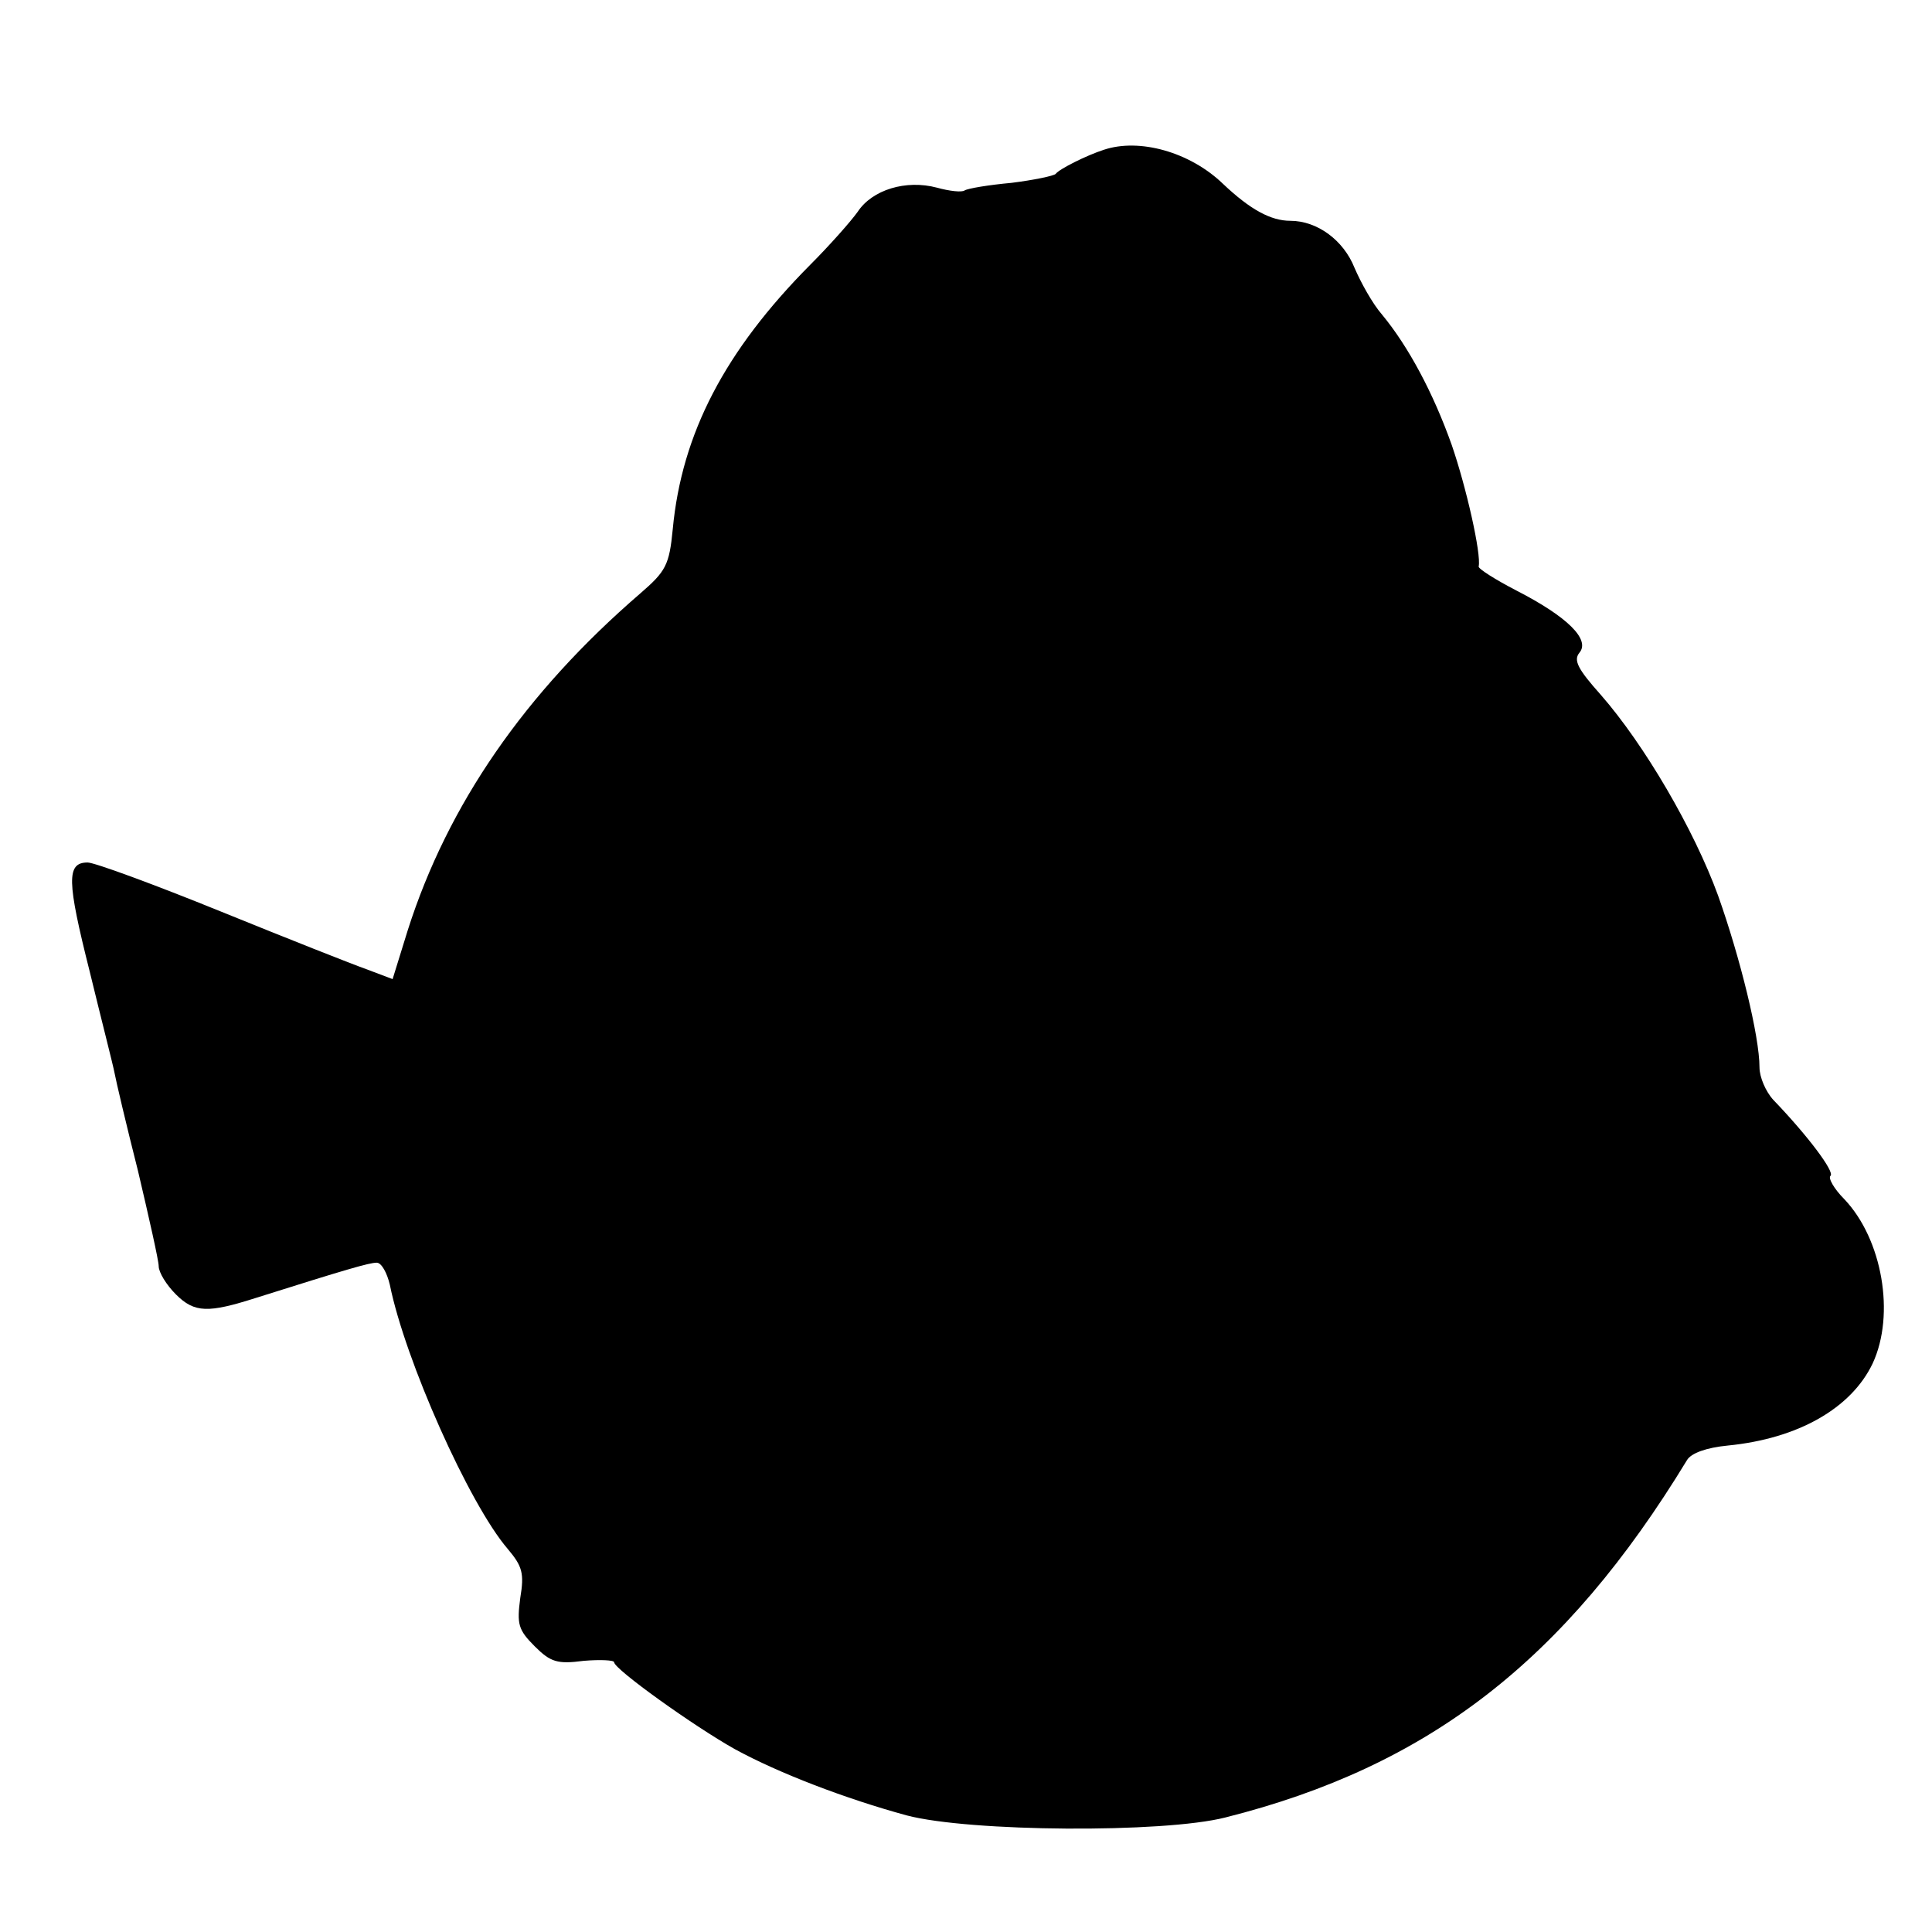
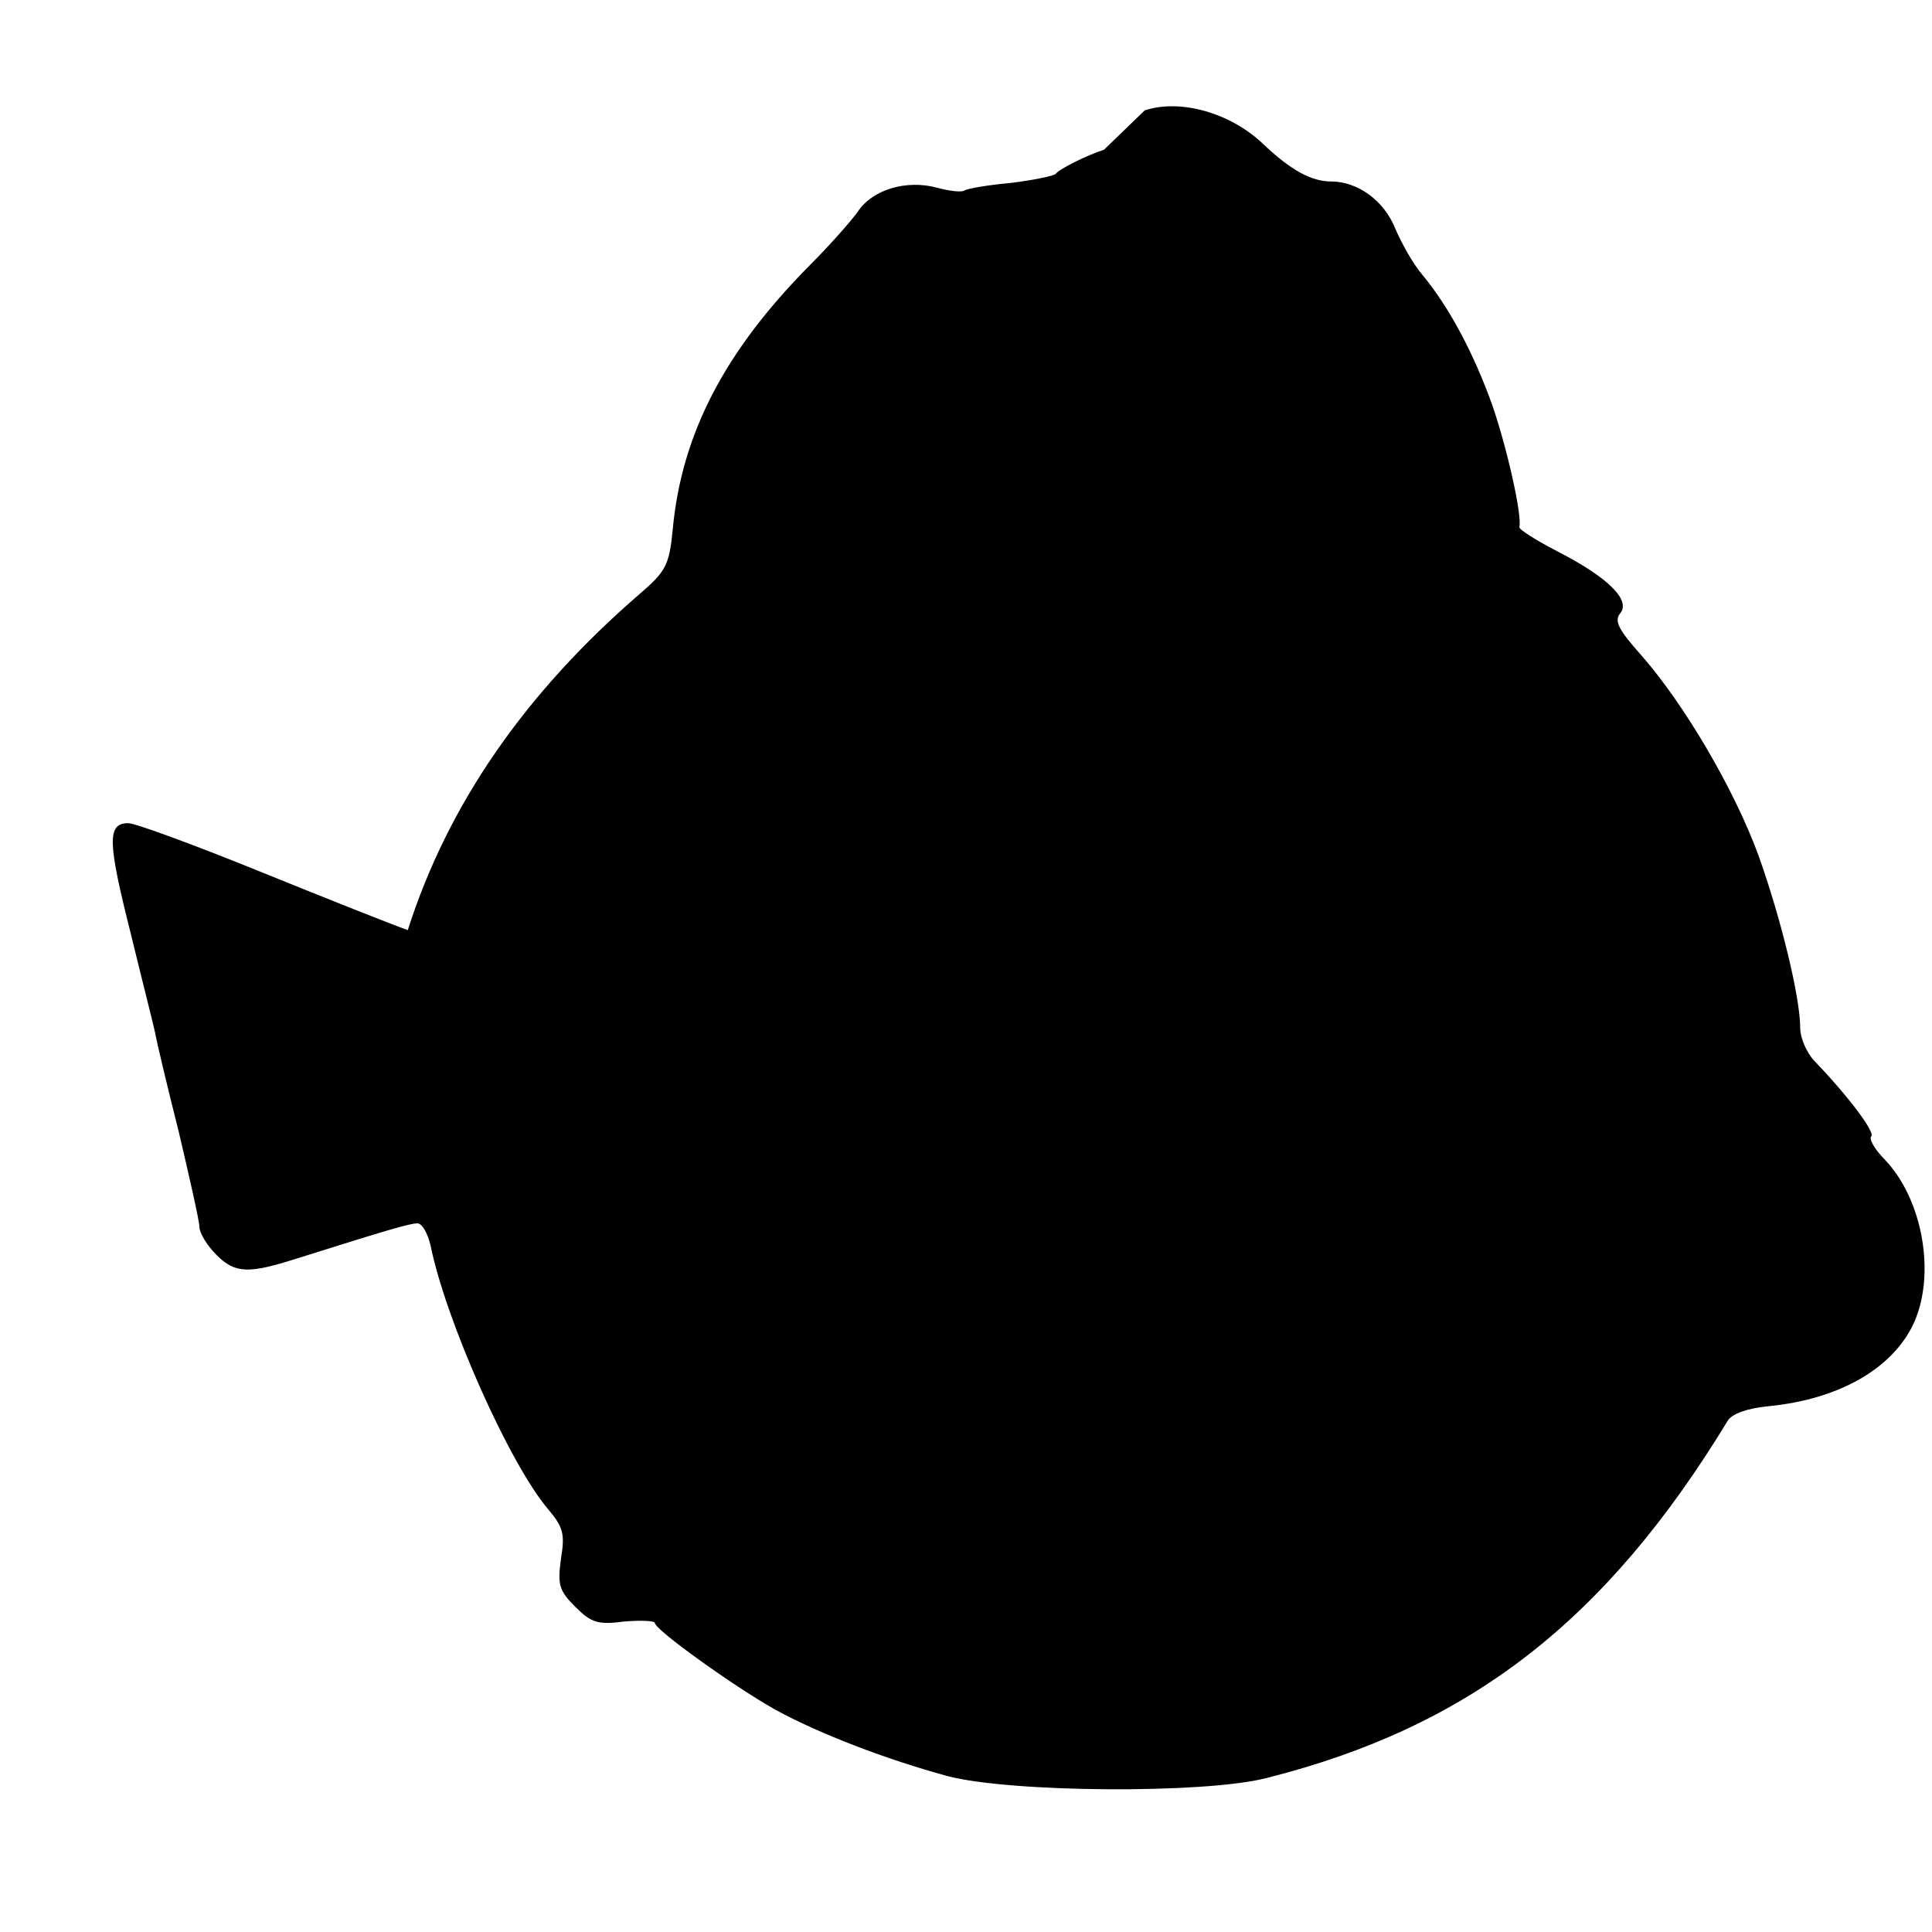
<svg xmlns="http://www.w3.org/2000/svg" version="1" width="373.333" height="373.333" viewBox="0 0 280 280">
-   <path d="M160 21.7c-2.5.8-6.5 2.8-7 3.5-.3.3-3.2.9-6.4 1.3-3.3.3-6.3.8-6.8 1.1-.4.3-2.2.1-4-.4-4.5-1.2-9.4.3-11.5 3.5-1 1.4-4.1 4.9-6.9 7.7-12.3 12.4-18.6 24.4-19.9 38.3-.5 5.2-1 6.1-4.7 9.3-16.7 14.4-27.9 30.6-33.7 48.8l-2.2 7.1-3.7-1.4c-2-.7-11.6-4.5-21.2-8.4-9.6-3.9-18.3-7.1-19.3-7.1-3.1 0-3 2.7.3 15.8 1.7 7 3.4 13.6 3.6 14.7.2 1.1 1.7 7.5 3.4 14.2 1.6 6.8 3 13 3 13.8 0 .9 1.1 2.7 2.5 4.1 2.7 2.7 4.7 2.7 11.6.5 13-4.1 16.4-5.1 17.5-5.1.7 0 1.5 1.5 1.9 3.2 2.2 10.9 11.5 31.8 17.1 38.3 2.1 2.5 2.4 3.5 1.8 7.1-.5 3.8-.3 4.6 2.1 7 2.3 2.3 3.3 2.6 7.1 2.1 2.4-.2 4.4-.1 4.4.2 0 1 11.6 9.3 17.5 12.6 6.4 3.5 16.1 7.2 24.9 9.6 9.1 2.4 37.2 2.6 46.2.3 29.4-7.4 49.2-22.7 66.9-51.8.6-1 2.8-1.8 5.9-2.1 10.2-1 17.9-5.4 21-11.9 3.3-7.1 1.4-18-4.1-23.8-1.5-1.5-2.4-3.1-2-3.4.6-.6-3.3-5.8-8.3-11-1.1-1.2-2-3.3-2-4.7 0-4.5-2.8-15.9-6-24.9-3.5-9.6-10.7-21.9-17-29.1-3.3-3.7-4-5-3.1-6.1 1.6-1.9-1.7-5.2-9.1-9-3.1-1.6-5.6-3.2-5.5-3.5.4-1.8-1.8-11.5-3.9-17.6-2.7-7.6-6.3-14.3-10.1-18.9-1.4-1.6-3.1-4.7-4-6.8-1.6-4-5.4-6.8-9.3-6.8-2.8 0-5.8-1.6-9.8-5.4-4.8-4.6-12.1-6.6-17.2-4.9z" />
+   <path d="M160 21.7c-2.5.8-6.5 2.8-7 3.5-.3.3-3.2.9-6.4 1.3-3.3.3-6.3.8-6.8 1.1-.4.3-2.2.1-4-.4-4.5-1.2-9.4.3-11.5 3.5-1 1.4-4.1 4.9-6.9 7.7-12.3 12.4-18.6 24.4-19.9 38.3-.5 5.2-1 6.1-4.7 9.3-16.7 14.4-27.9 30.6-33.7 48.8c-2-.7-11.6-4.5-21.2-8.4-9.6-3.9-18.3-7.1-19.3-7.1-3.1 0-3 2.7.3 15.8 1.7 7 3.4 13.6 3.6 14.7.2 1.1 1.7 7.5 3.4 14.2 1.6 6.8 3 13 3 13.8 0 .9 1.1 2.7 2.5 4.1 2.7 2.7 4.7 2.7 11.6.5 13-4.1 16.4-5.1 17.5-5.1.7 0 1.5 1.5 1.9 3.2 2.2 10.9 11.5 31.8 17.1 38.3 2.1 2.5 2.4 3.5 1.8 7.1-.5 3.8-.3 4.6 2.1 7 2.3 2.3 3.3 2.6 7.1 2.1 2.4-.2 4.4-.1 4.4.2 0 1 11.6 9.3 17.5 12.6 6.4 3.5 16.1 7.2 24.9 9.6 9.1 2.4 37.2 2.6 46.2.3 29.4-7.4 49.2-22.7 66.9-51.8.6-1 2.8-1.8 5.9-2.1 10.2-1 17.9-5.4 21-11.9 3.3-7.1 1.4-18-4.1-23.8-1.5-1.5-2.4-3.1-2-3.4.6-.6-3.3-5.8-8.3-11-1.1-1.2-2-3.3-2-4.7 0-4.5-2.8-15.9-6-24.9-3.5-9.6-10.7-21.9-17-29.1-3.3-3.7-4-5-3.1-6.1 1.6-1.9-1.7-5.2-9.1-9-3.1-1.6-5.6-3.2-5.5-3.5.4-1.8-1.8-11.5-3.9-17.6-2.7-7.6-6.3-14.3-10.1-18.9-1.4-1.6-3.1-4.7-4-6.8-1.6-4-5.4-6.8-9.3-6.8-2.8 0-5.8-1.6-9.8-5.4-4.8-4.6-12.1-6.6-17.2-4.9z" />
</svg>